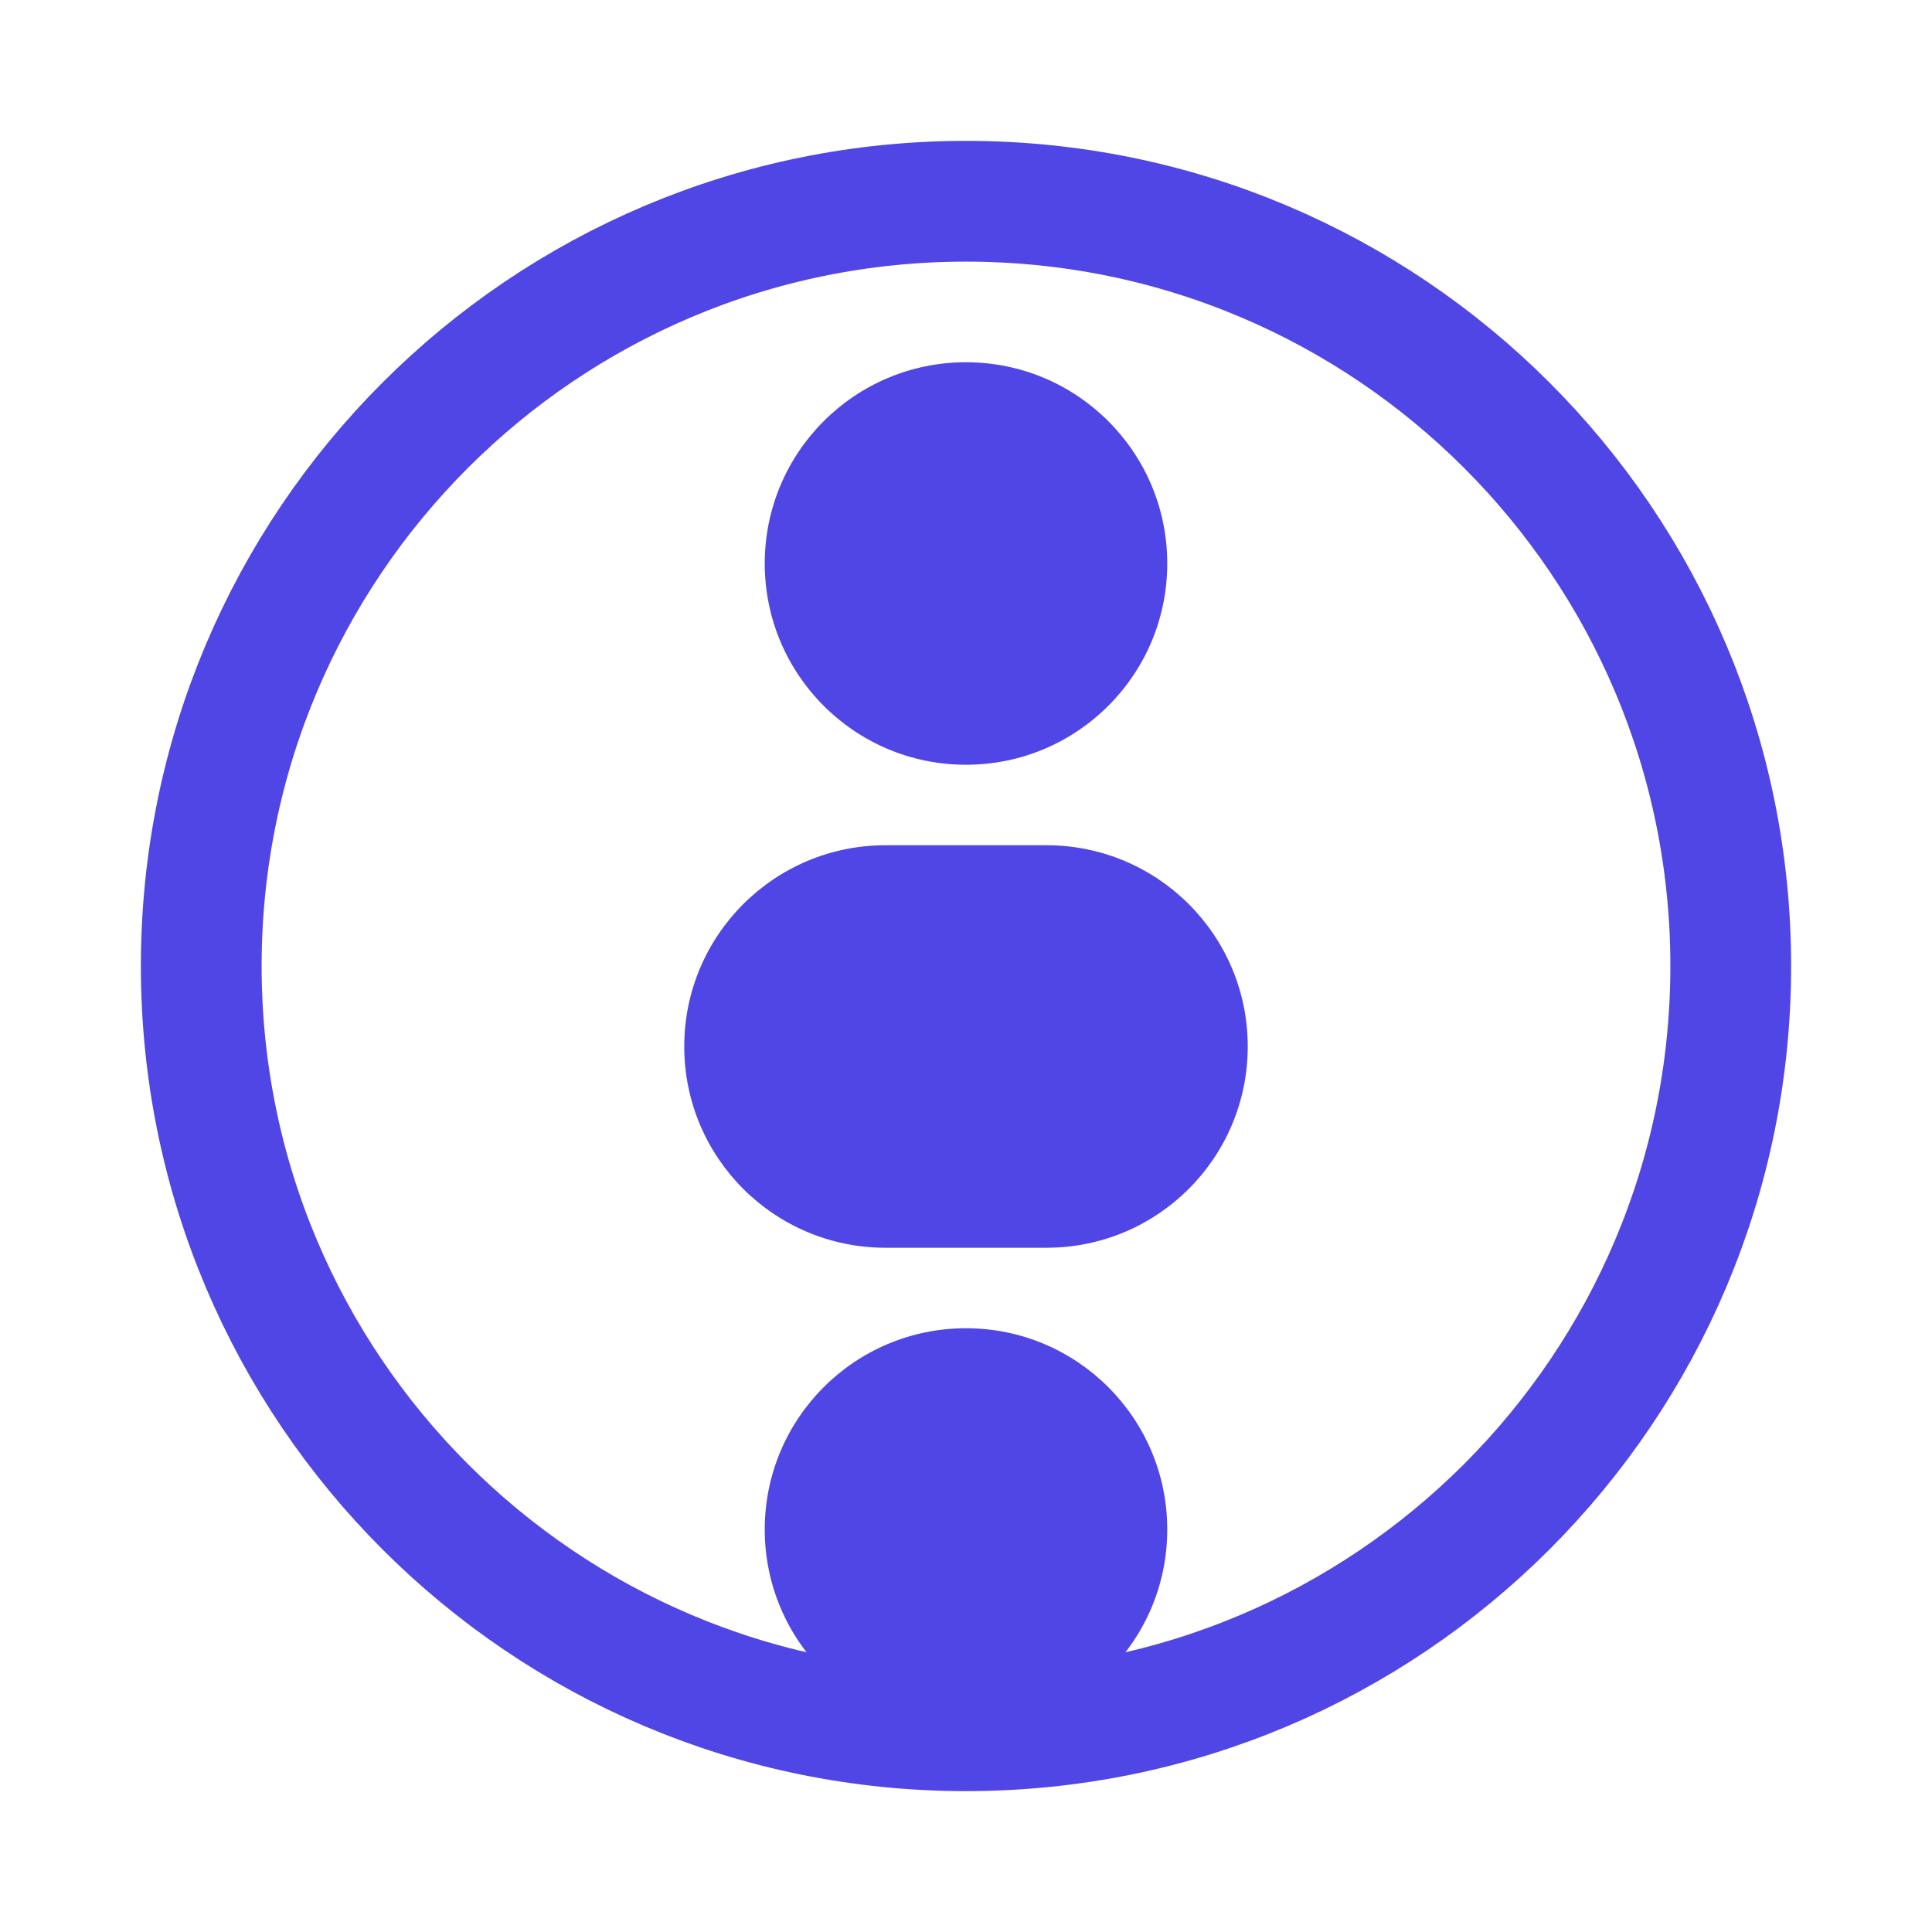
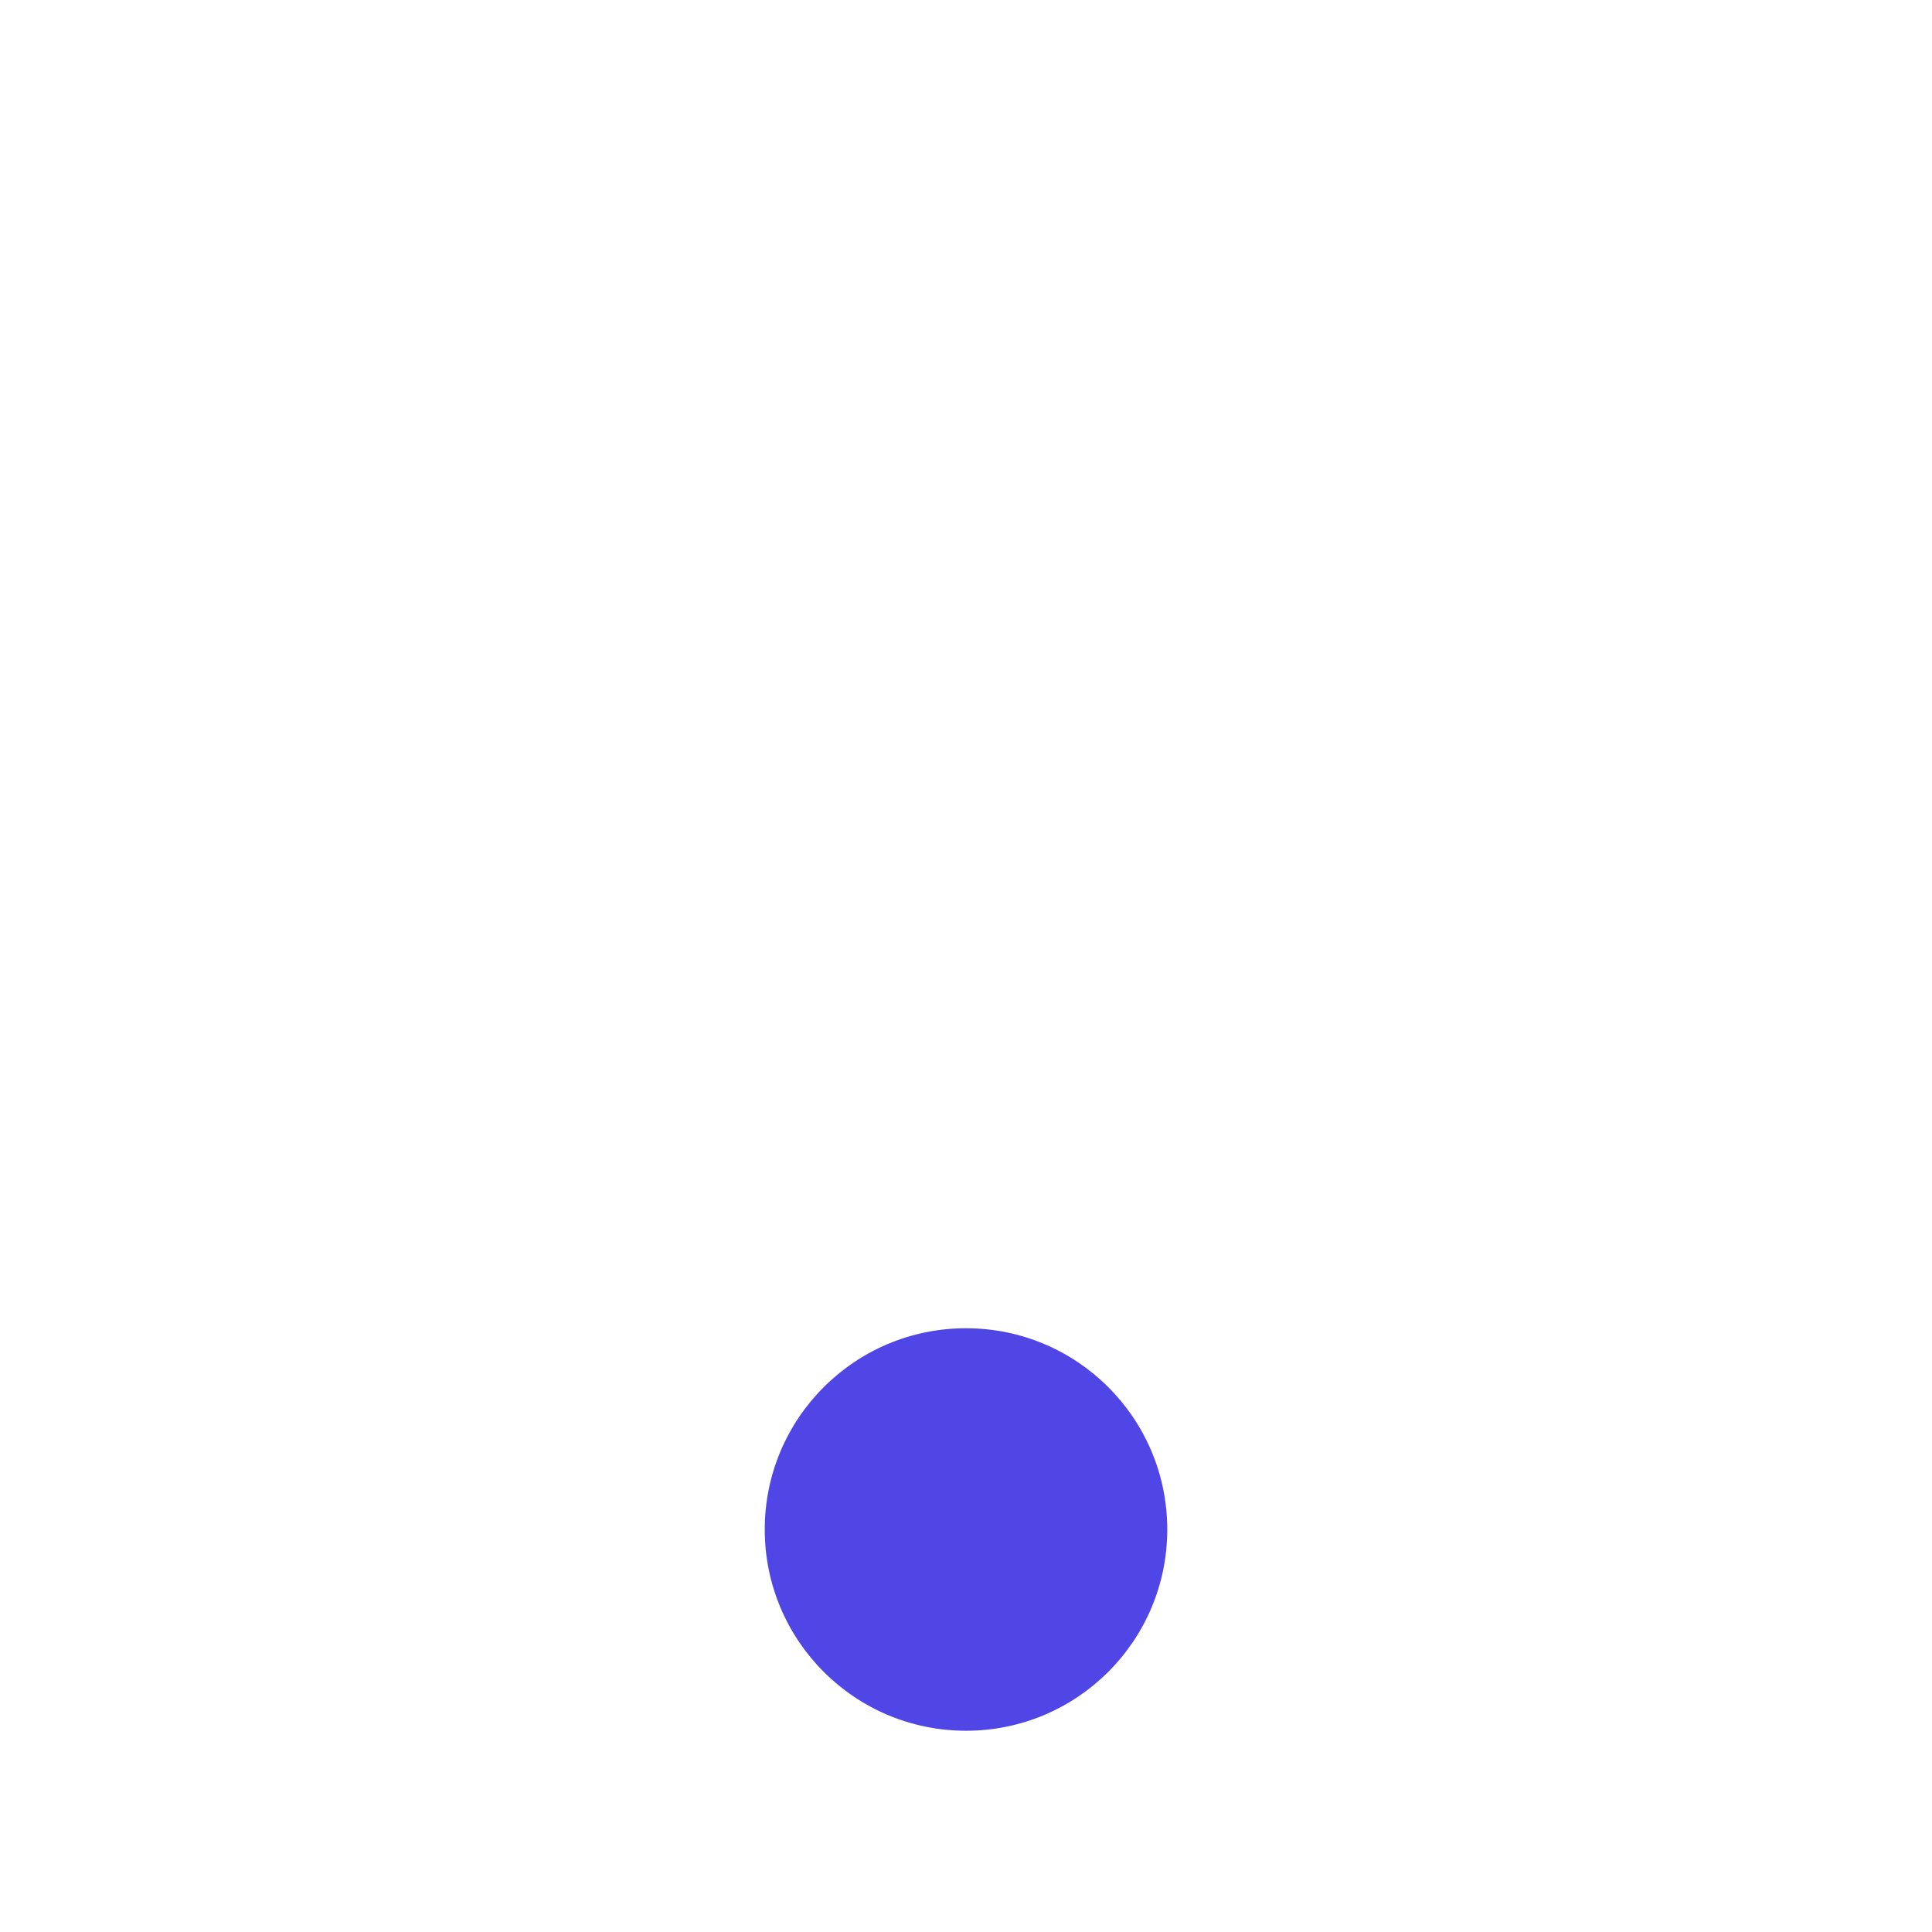
<svg xmlns="http://www.w3.org/2000/svg" width="24" height="24" viewBox="0 0 24 24" fill="none">
-   <path d="M12 4.5C10.619 4.5 9.5 5.619 9.5 7C9.5 8.381 10.619 9.5 12 9.5C13.381 9.5 14.5 8.381 14.5 7C14.5 5.619 13.381 4.5 12 4.5Z" fill="#4F46E5" />
-   <path d="M15.5 13C15.5 11.619 14.381 10.5 13 10.5H11C9.619 10.5 8.5 11.619 8.5 13C8.5 14.381 9.619 15.5 11 15.5H13C14.381 15.5 15.5 14.381 15.5 13Z" fill="#4F46E5" />
  <path d="M12 16.5C10.619 16.5 9.5 17.619 9.5 19C9.5 20.381 10.619 21.5 12 21.5C13.381 21.5 14.5 20.381 14.5 19C14.5 17.619 13.381 16.5 12 16.5Z" fill="#4F46E5" />
-   <path d="M21.5 12C21.5 17.247 17.247 21.5 12 21.5C6.753 21.5 2.5 17.247 2.5 12C2.5 6.753 6.753 2.5 12 2.5C17.247 2.5 21.5 6.753 21.5 12Z" stroke="#4F46E5" stroke-width="1.5" />
</svg>